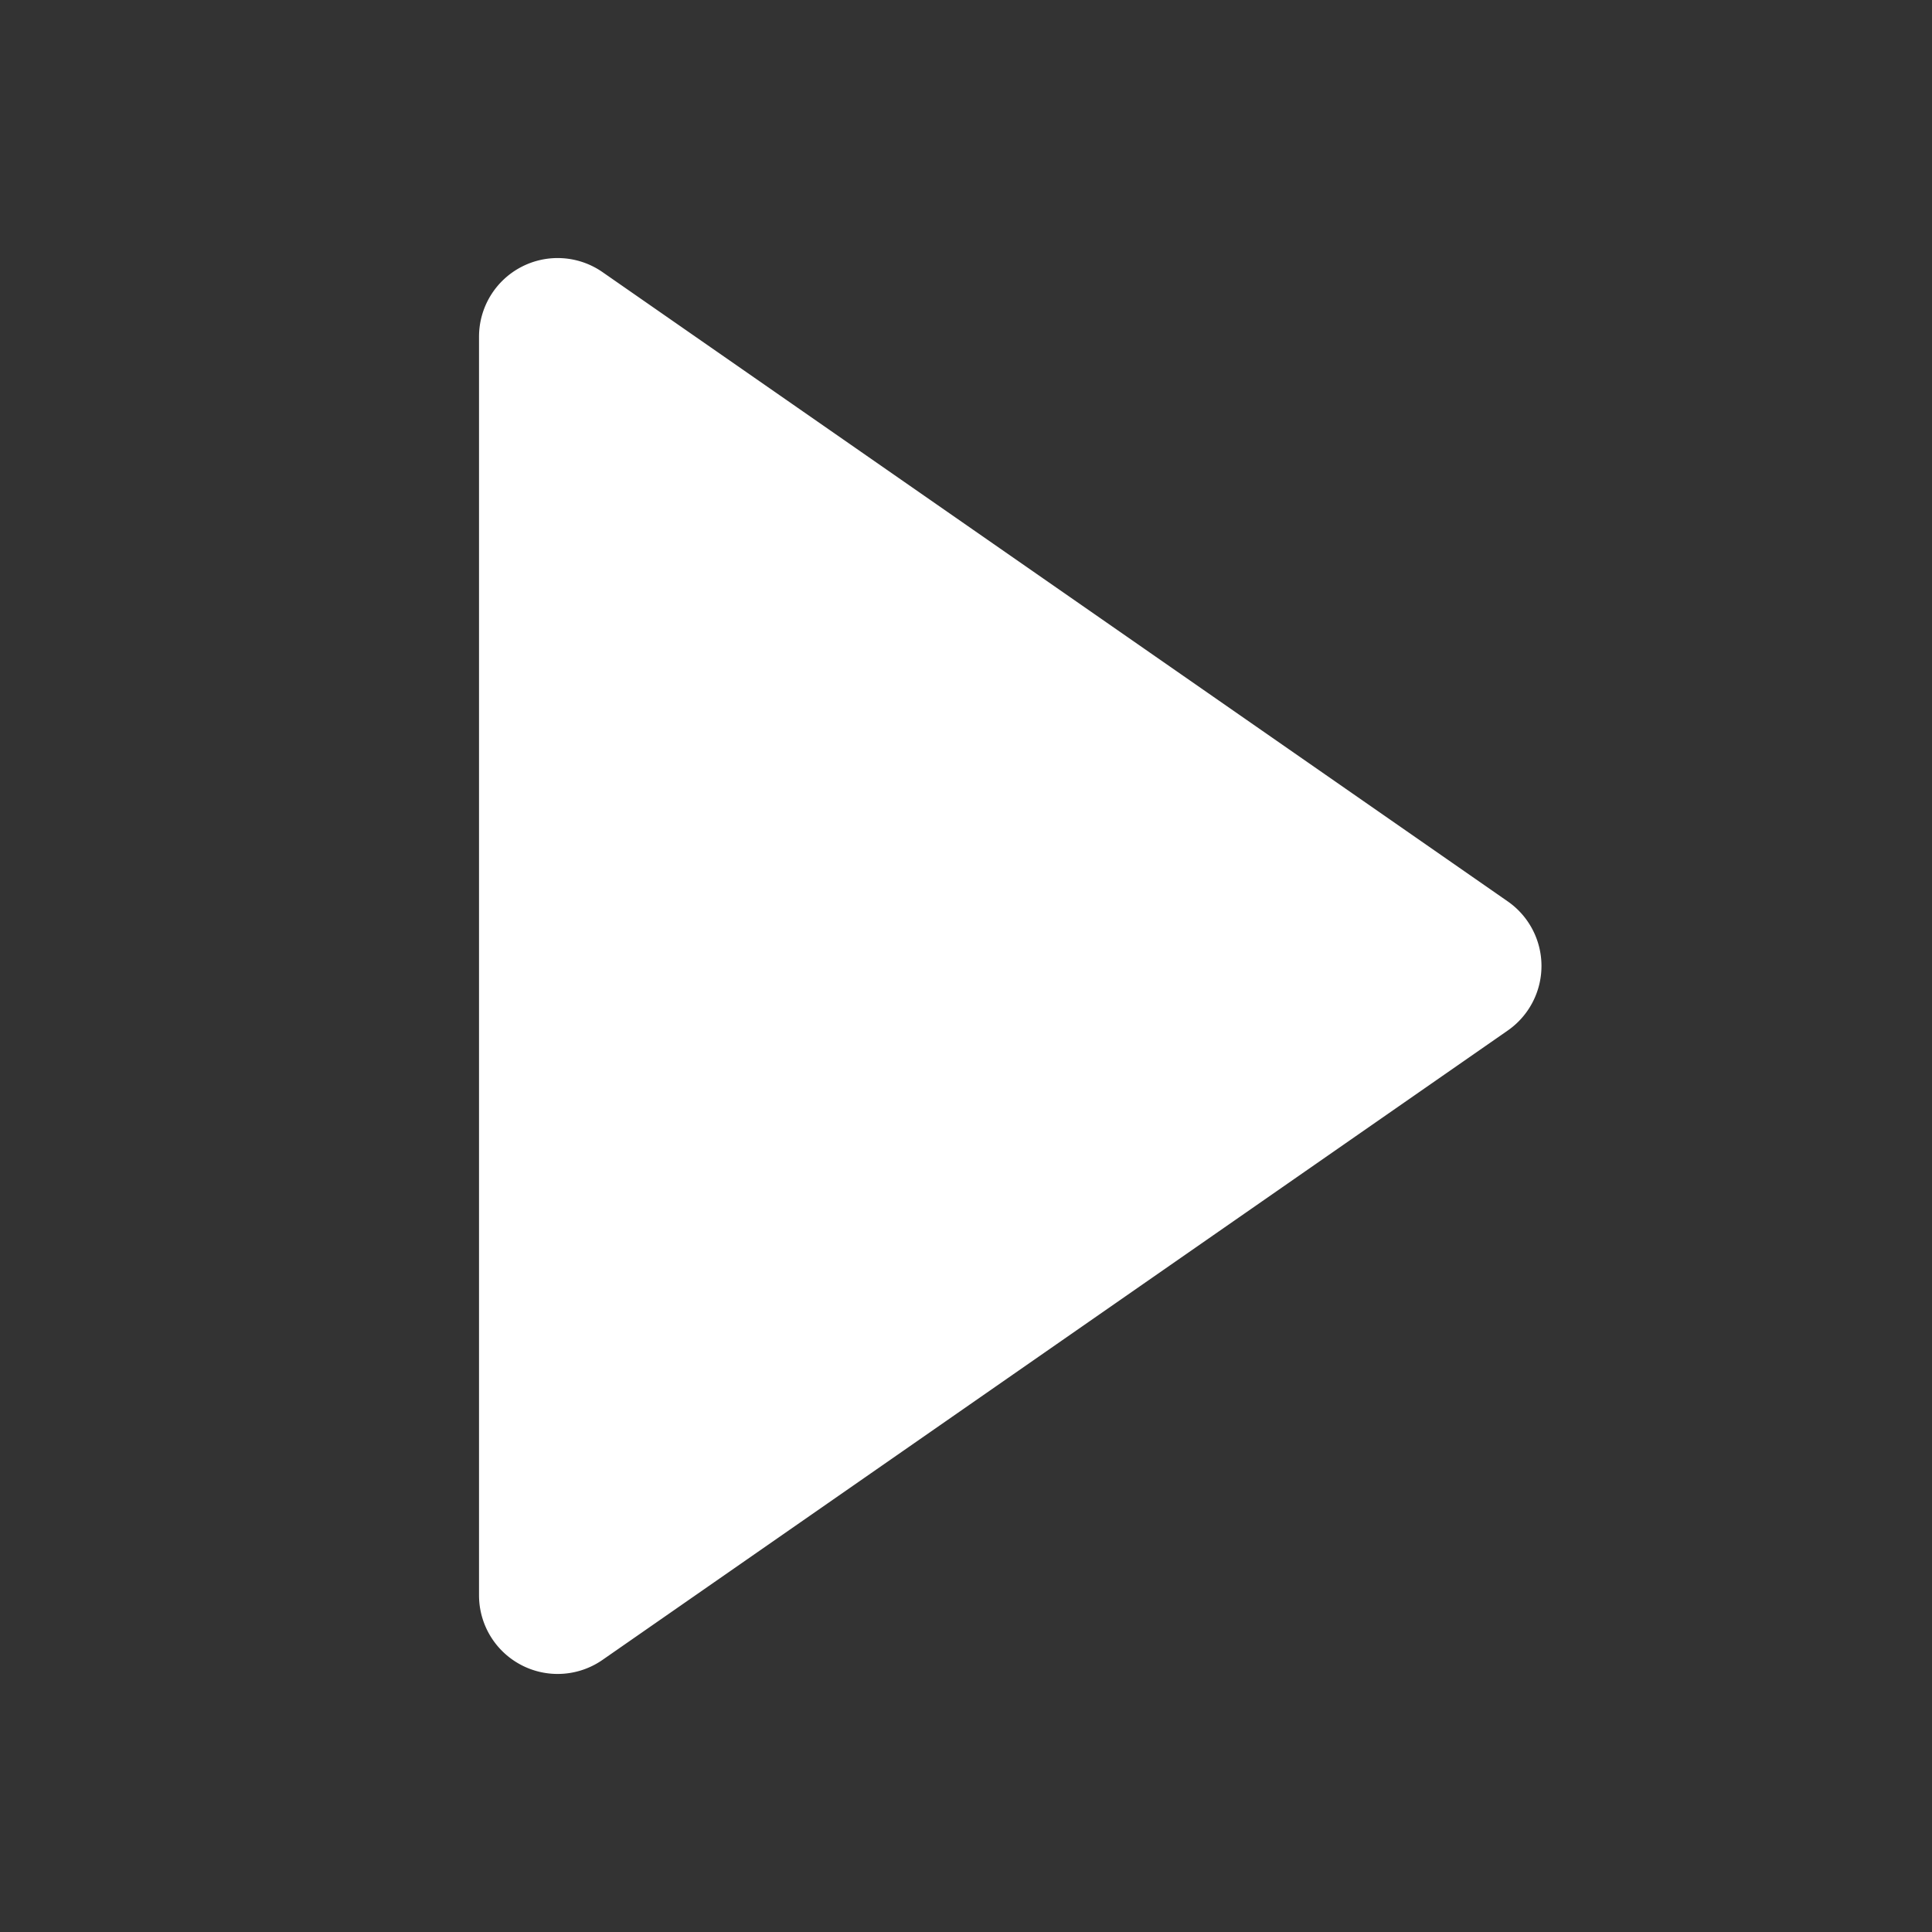
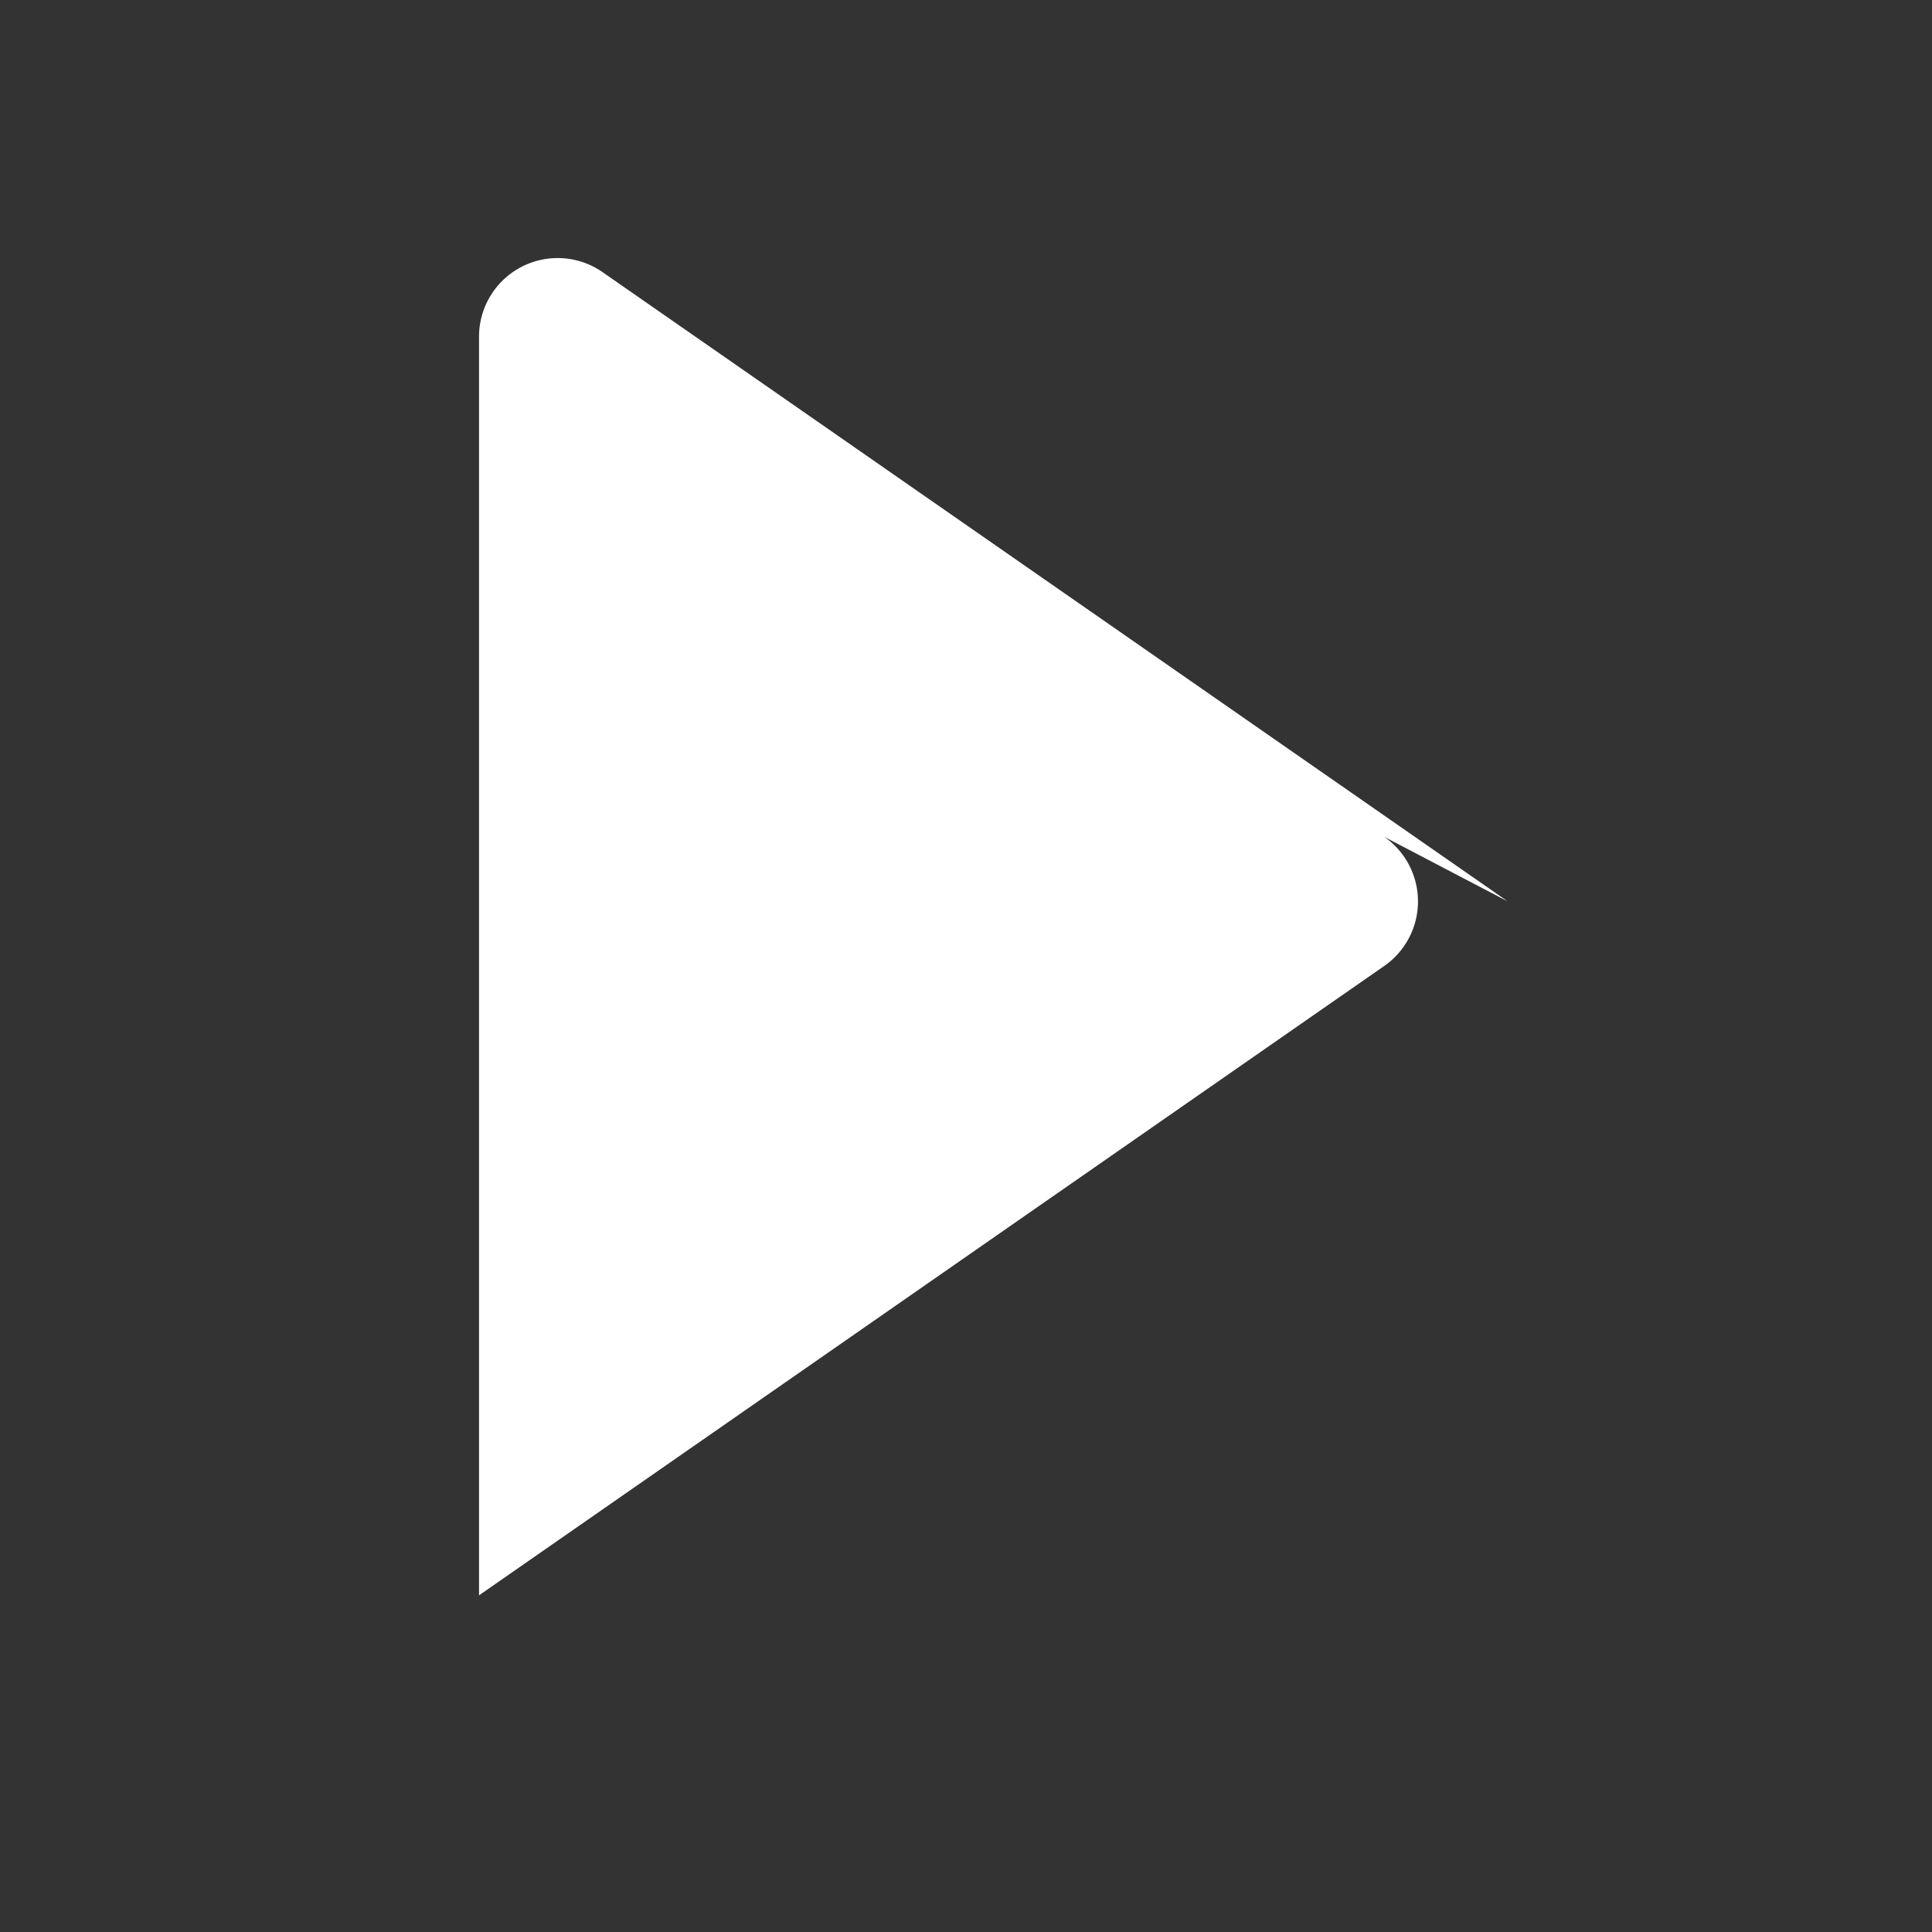
<svg xmlns="http://www.w3.org/2000/svg" viewBox="0 0 1024 1024">
  <rect x="0" y="0" width="1024" height="1024" fill="#333333" stroke="none" />
-   <path d="M799.129 477.759L319.342 144.223a41.677 41.677 0 0 0-43.08-2.706 41.664 41.664 0 0 0-22.369 36.926v667.113a41.666 41.666 0 0 0 22.369 36.928 41.588 41.588 0 0 0 19.297 4.74 41.639 41.639 0 0 0 23.783-7.447l479.787-333.576a41.689 41.689 0 0 0 17.884-34.221 41.688 41.688 0 0 0-17.884-34.221z" fill="#ffffff" />
+   <path d="M799.129 477.759L319.342 144.223a41.677 41.677 0 0 0-43.08-2.706 41.664 41.664 0 0 0-22.369 36.926v667.113l479.787-333.576a41.689 41.689 0 0 0 17.884-34.221 41.688 41.688 0 0 0-17.884-34.221z" fill="#ffffff" />
</svg>